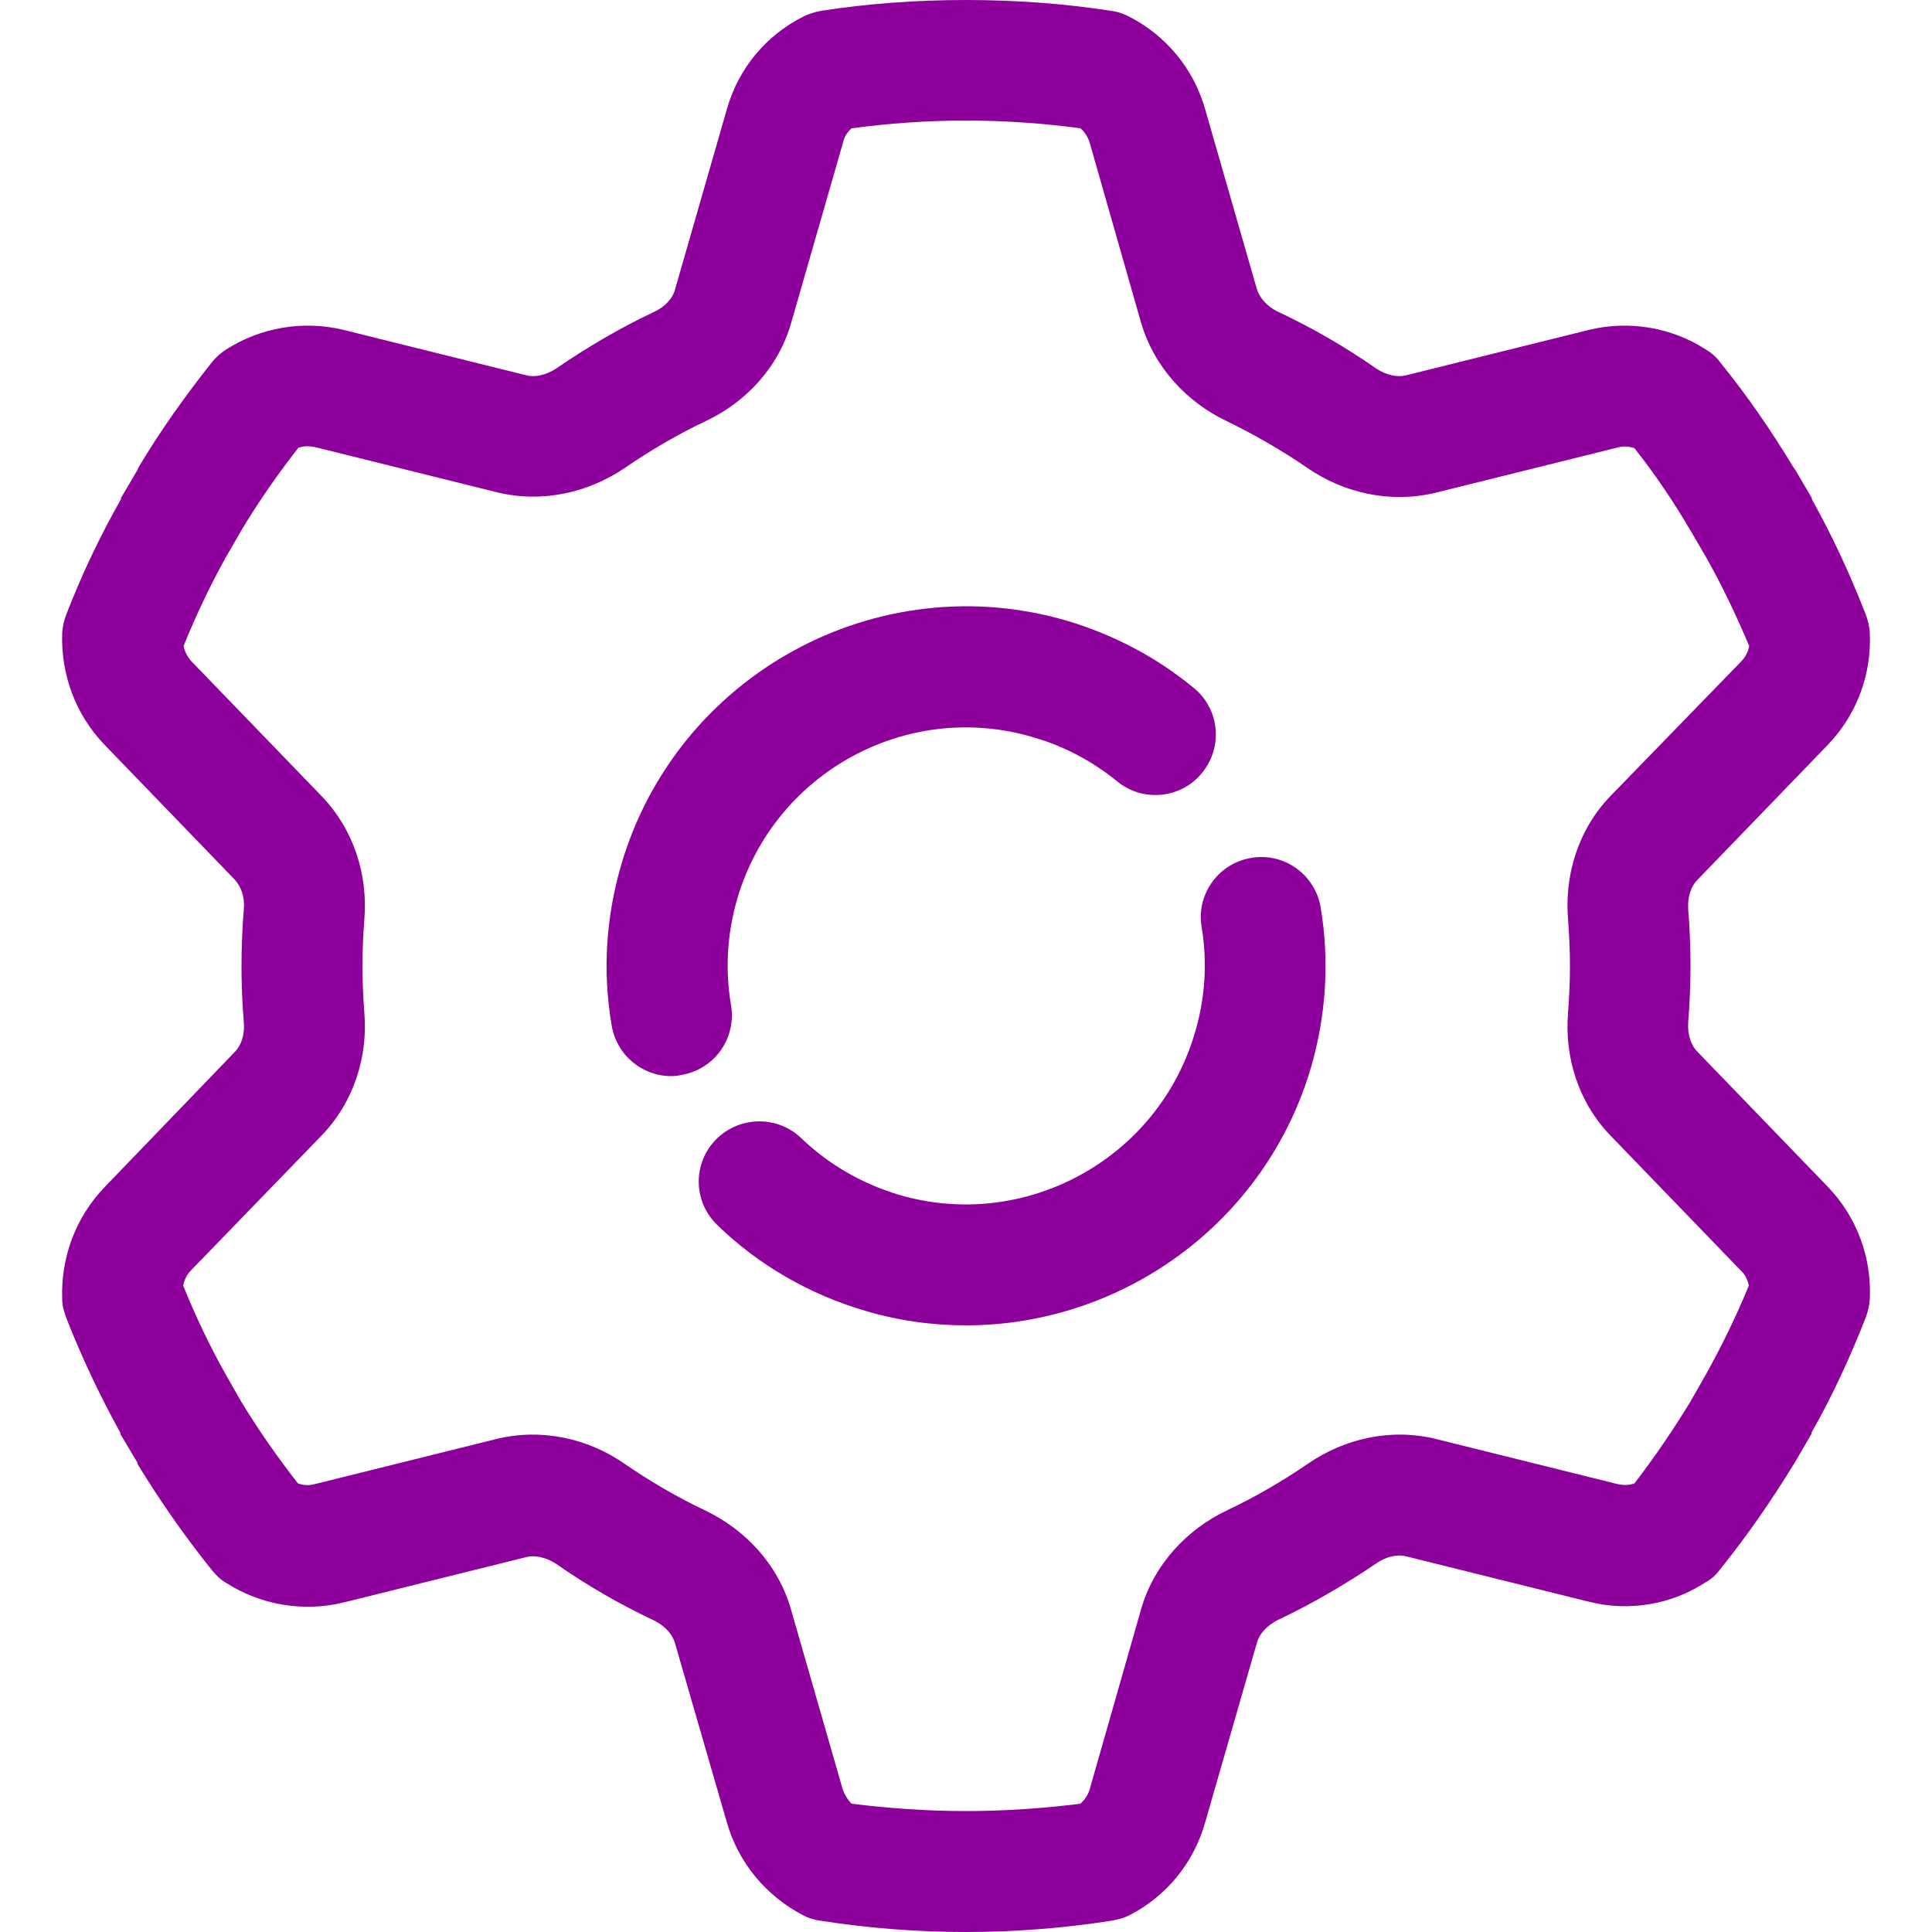
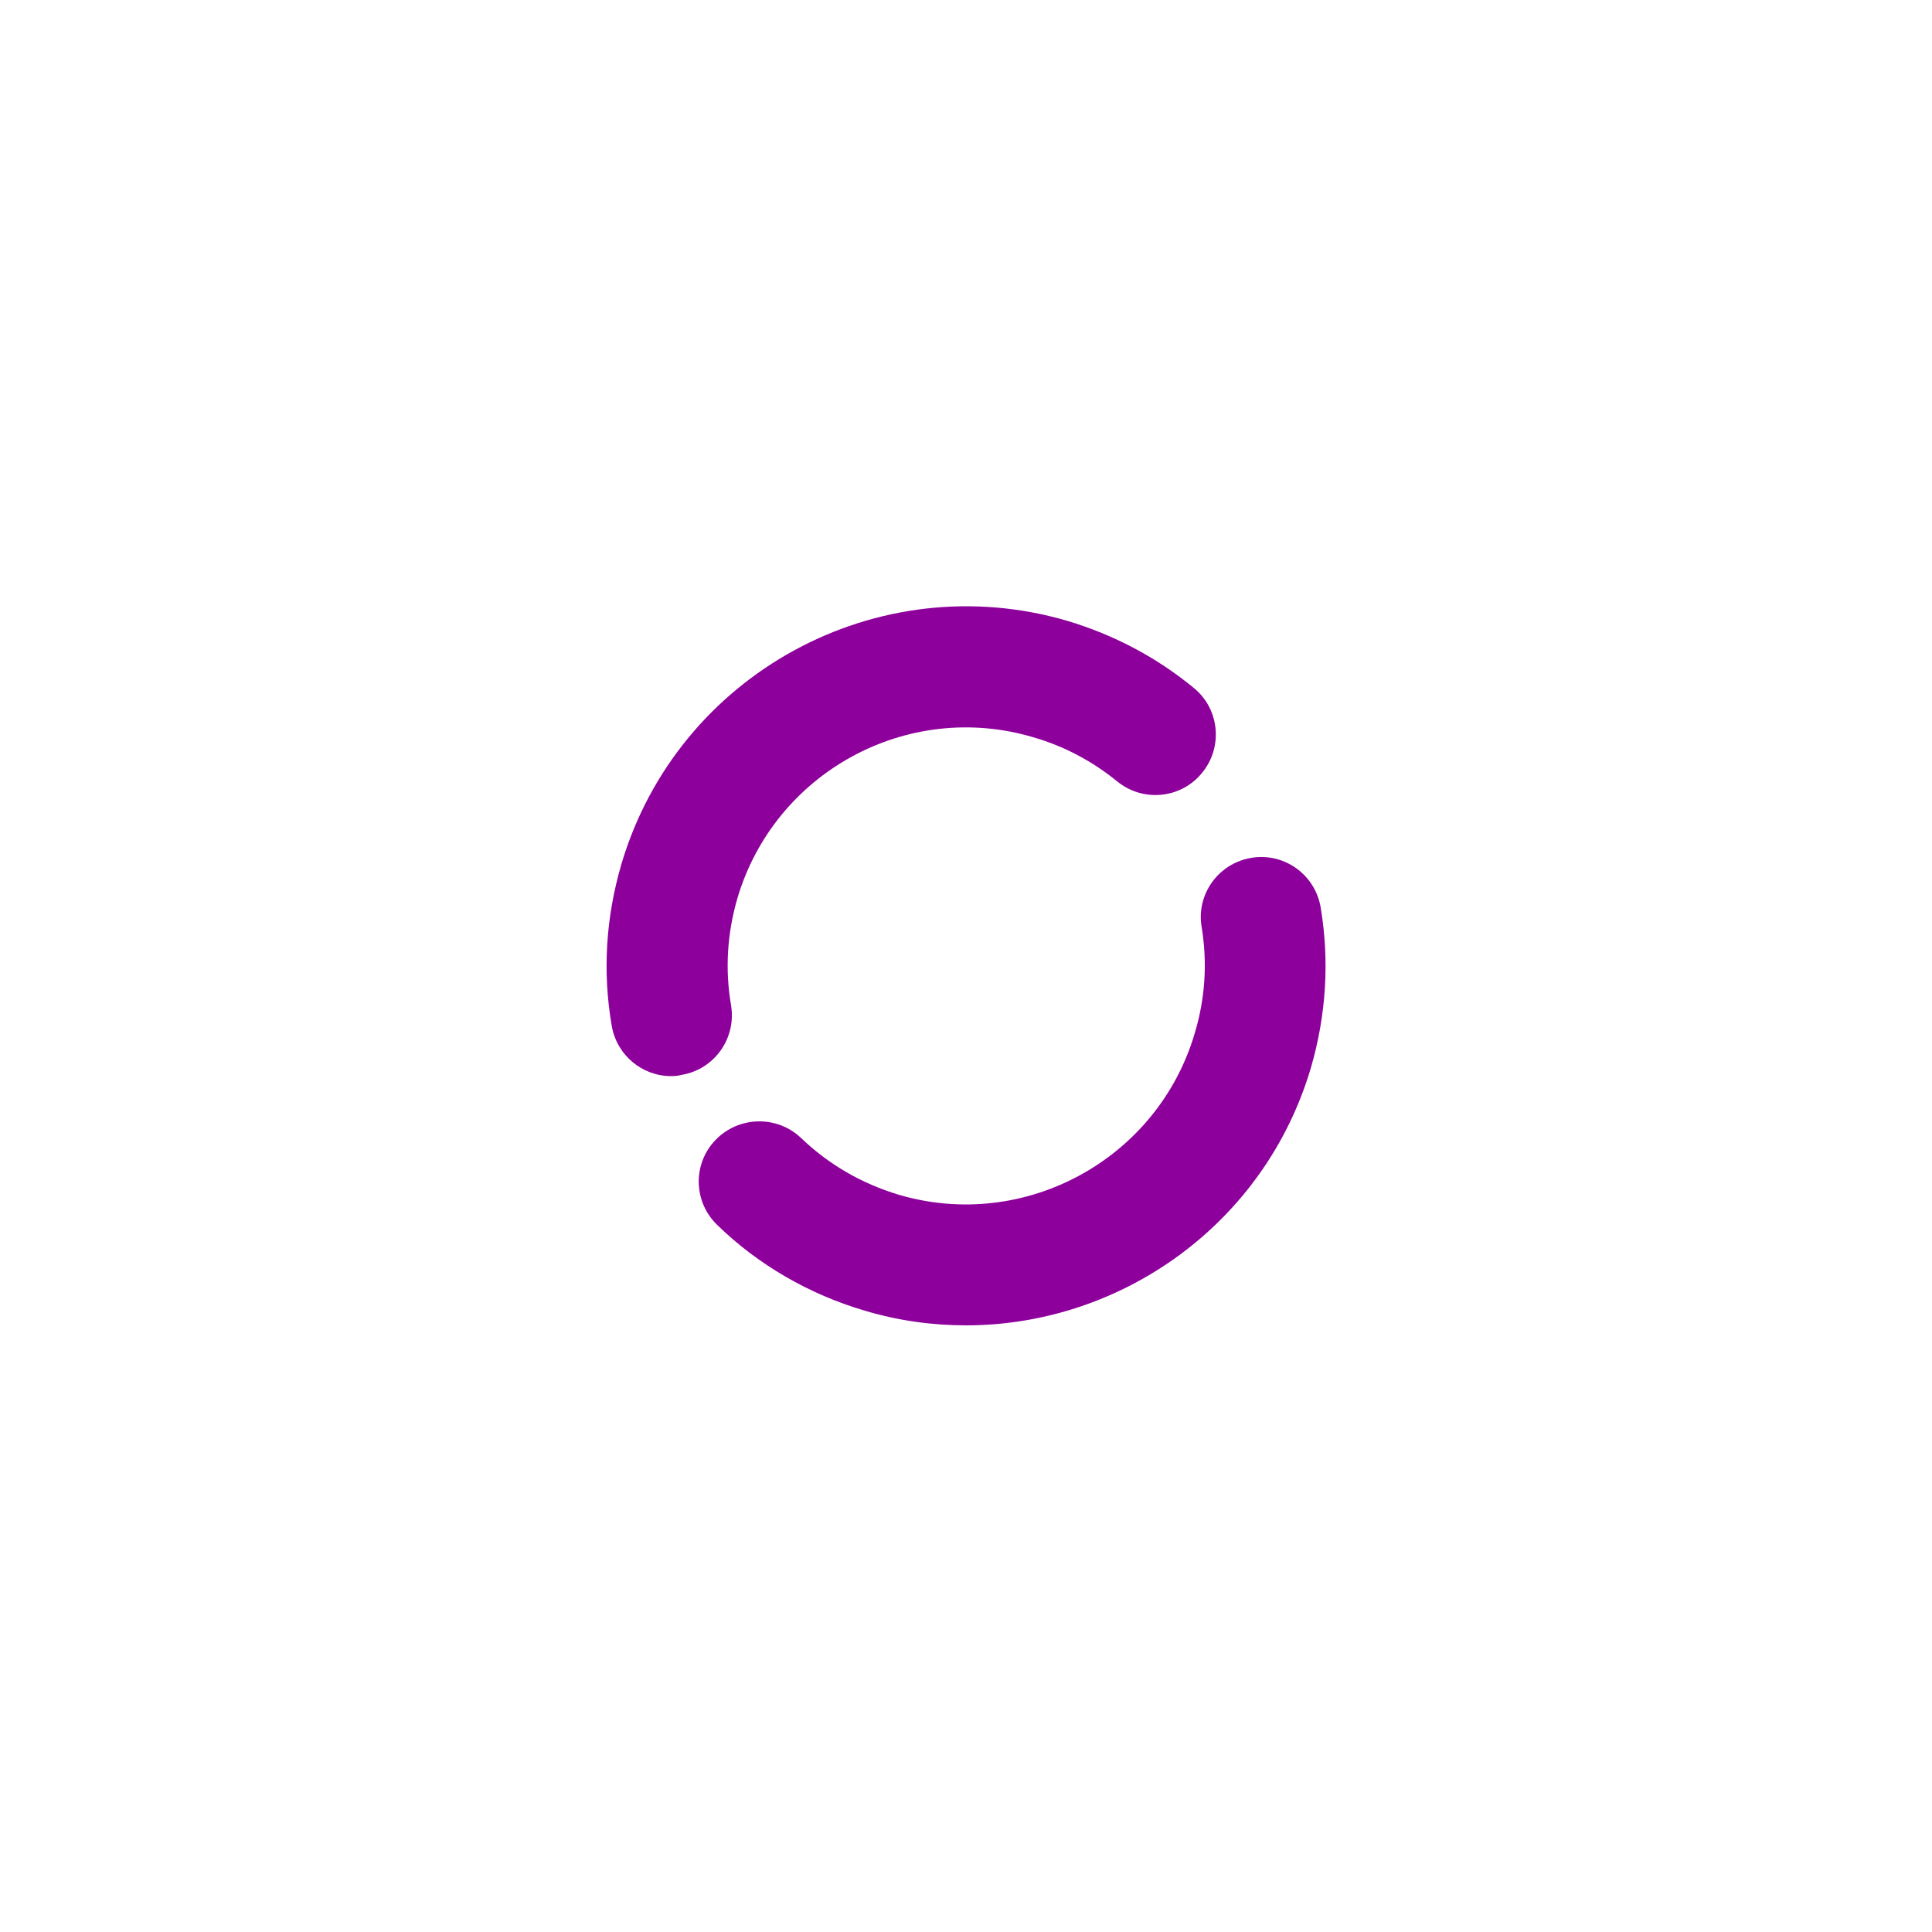
<svg xmlns="http://www.w3.org/2000/svg" id="Layer_1" version="1.1" viewBox="0 0 50 50">
  <defs>
    <style>
      .st0 {
        fill: #8e009c;
      }
    </style>
  </defs>
-   <path class="st0" d="M43.93,27.22c-.16-.16-.26-.43-.24-.76.04-.49.06-.98.06-1.46s-.02-.99-.06-1.47c-.02-.33.08-.6.24-.76l3.37-3.49c.77-.8,1.14-1.85,1.09-2.91-.01-.16-.05-.33-.11-.48-.4-1.03-.86-2.02-1.39-2.97v-.03s-.44-.75-.44-.75l-.02-.02c-.58-.96-1.21-1.88-1.91-2.74-.1-.14-.23-.25-.38-.34-.87-.56-1.97-.76-3.03-.5l-4.71,1.17c-.21.06-.51.01-.78-.17-.8-.56-1.65-1.05-2.54-1.47-.3-.14-.48-.37-.55-.58l-1.34-4.66c-.3-1.06-1.02-1.91-1.95-2.39-.15-.08-.31-.14-.49-.16-1.22-.19-2.48-.28-3.75-.28s-2.53.09-3.75.28c-.16.03-.33.08-.48.16-.93.47-1.66,1.32-1.96,2.39l-1.34,4.66c-.05.21-.24.44-.54.58-.89.42-1.74.92-2.54,1.47-.28.18-.57.23-.78.17l-4.71-1.17c-1.06-.26-2.16-.06-3.04.5-.14.09-.27.2-.38.34-.69.87-1.34,1.78-1.91,2.74v.02s-.44.75-.44.75v.03c-.54.95-1.01,1.94-1.41,2.97-.06.15-.1.32-.11.48-.04,1.06.33,2.11,1.1,2.91l3.37,3.49c.15.17.26.43.23.76-.04.49-.06.98-.06,1.47s.02.98.06,1.46c.03.33-.08.61-.23.76l-3.37,3.5c-.77.8-1.14,1.85-1.1,2.91,0,.17.05.33.11.49.4,1.02.87,2.01,1.4,2.97v.03s.44.74.44.74v.03c.58.95,1.22,1.87,1.92,2.74.11.14.24.26.38.34.88.56,1.98.76,3.04.5l4.71-1.17c.21-.06.5-.01.78.17.8.56,1.65,1.05,2.54,1.47.3.15.48.37.54.59l1.34,4.63c.3,1.06,1.03,1.91,1.96,2.4.15.08.31.13.48.15,1.22.19,2.48.29,3.75.29s2.53-.1,3.75-.29c.17-.03.34-.07.49-.15.93-.48,1.65-1.33,1.95-2.4l1.34-4.65c.06-.22.25-.44.55-.59.89-.42,1.74-.92,2.54-1.46.27-.19.57-.24.78-.18l4.71,1.17c1.06.27,2.16.07,3.03-.5.15-.08.28-.2.38-.34.7-.87,1.33-1.78,1.91-2.73l.02-.03.43-.74v-.03c.54-.95,1-1.95,1.4-2.97.06-.16.1-.32.11-.49.05-1.06-.32-2.11-1.09-2.91l-3.37-3.49ZM44.16,35.55l-.41.72c-.45.74-.93,1.44-1.45,2.12-.14.05-.28.05-.43.02l-4.71-1.17c-1.19-.29-2.38,0-3.31.64-.67.46-1.38.87-2.12,1.22-1,.48-1.86,1.37-2.2,2.55l-1.33,4.66c-.04.14-.13.27-.24.37-.96.12-1.95.19-2.96.19s-1.99-.07-2.96-.19c-.1-.1-.18-.23-.23-.37l-1.34-4.66c-.34-1.18-1.19-2.06-2.2-2.55-.74-.35-1.44-.76-2.11-1.22-.92-.64-2.12-.93-3.31-.64l-4.71,1.17c-.15.04-.29.03-.43-.02-.53-.68-1.02-1.38-1.47-2.12l-.41-.72c-.41-.73-.77-1.49-1.09-2.28.03-.15.1-.29.2-.39l3.38-3.49c.85-.88,1.2-2.06,1.11-3.17-.03-.4-.05-.81-.05-1.22s.02-.82.05-1.22c.09-1.12-.26-2.3-1.11-3.18l-3.37-3.49c-.1-.11-.17-.25-.2-.39.32-.79.68-1.55,1.09-2.29l.41-.71c.45-.75.94-1.45,1.47-2.13.14-.05.28-.05.43-.02l4.71,1.17c1.19.29,2.38,0,3.31-.63.67-.46,1.37-.87,2.11-1.22,1.01-.48,1.87-1.37,2.2-2.55l1.34-4.66c.03-.15.12-.27.22-.36.97-.13,1.96-.2,2.96-.2s2,.07,2.96.2c.11.09.19.22.24.37l1.33,4.66c.35,1.18,1.2,2.06,2.2,2.54.74.36,1.45.77,2.12,1.23.92.63,2.12.92,3.31.63l4.71-1.17c.15-.04.29-.03.43.02.53.67,1.01,1.38,1.45,2.13l.42.72c.41.73.77,1.49,1.1,2.27-.03.15-.1.29-.21.4l-3.38,3.48c-.85.88-1.19,2.06-1.1,3.18.03.4.05.81.05,1.22s-.02.82-.05,1.22c-.09,1.11.25,2.29,1.1,3.17l3.37,3.49c.11.1.18.24.21.39-.32.78-.69,1.54-1.1,2.28Z" />
  <path class="st0" d="M31.11,20c-.54.67-1.53.77-2.2.22-.64-.52-1.37-.91-2.17-1.14-3.26-.97-6.7.91-7.66,4.18-.26.9-.32,1.83-.16,2.76.14.85-.43,1.66-1.29,1.8-.08.02-.17.03-.26.03-.75,0-1.41-.54-1.54-1.31-.24-1.4-.15-2.8.25-4.17,1.45-4.92,6.63-7.75,11.55-6.3,1.2.36,2.3.94,3.26,1.73.67.54.77,1.53.22,2.2Z" />
  <path class="st0" d="M33.93,27.62c-1.19,4.05-4.91,6.68-8.93,6.68-.87,0-1.75-.12-2.62-.38-1.43-.42-2.75-1.18-3.81-2.21-.63-.6-.65-1.59-.05-2.21.6-.62,1.59-.64,2.21-.05.72.69,1.57,1.18,2.53,1.47,3.26.96,6.7-.92,7.66-4.18.27-.9.33-1.82.18-2.74-.15-.85.43-1.66,1.29-1.8.85-.14,1.65.44,1.79,1.29.23,1.39.14,2.78-.25,4.13Z" />
</svg>